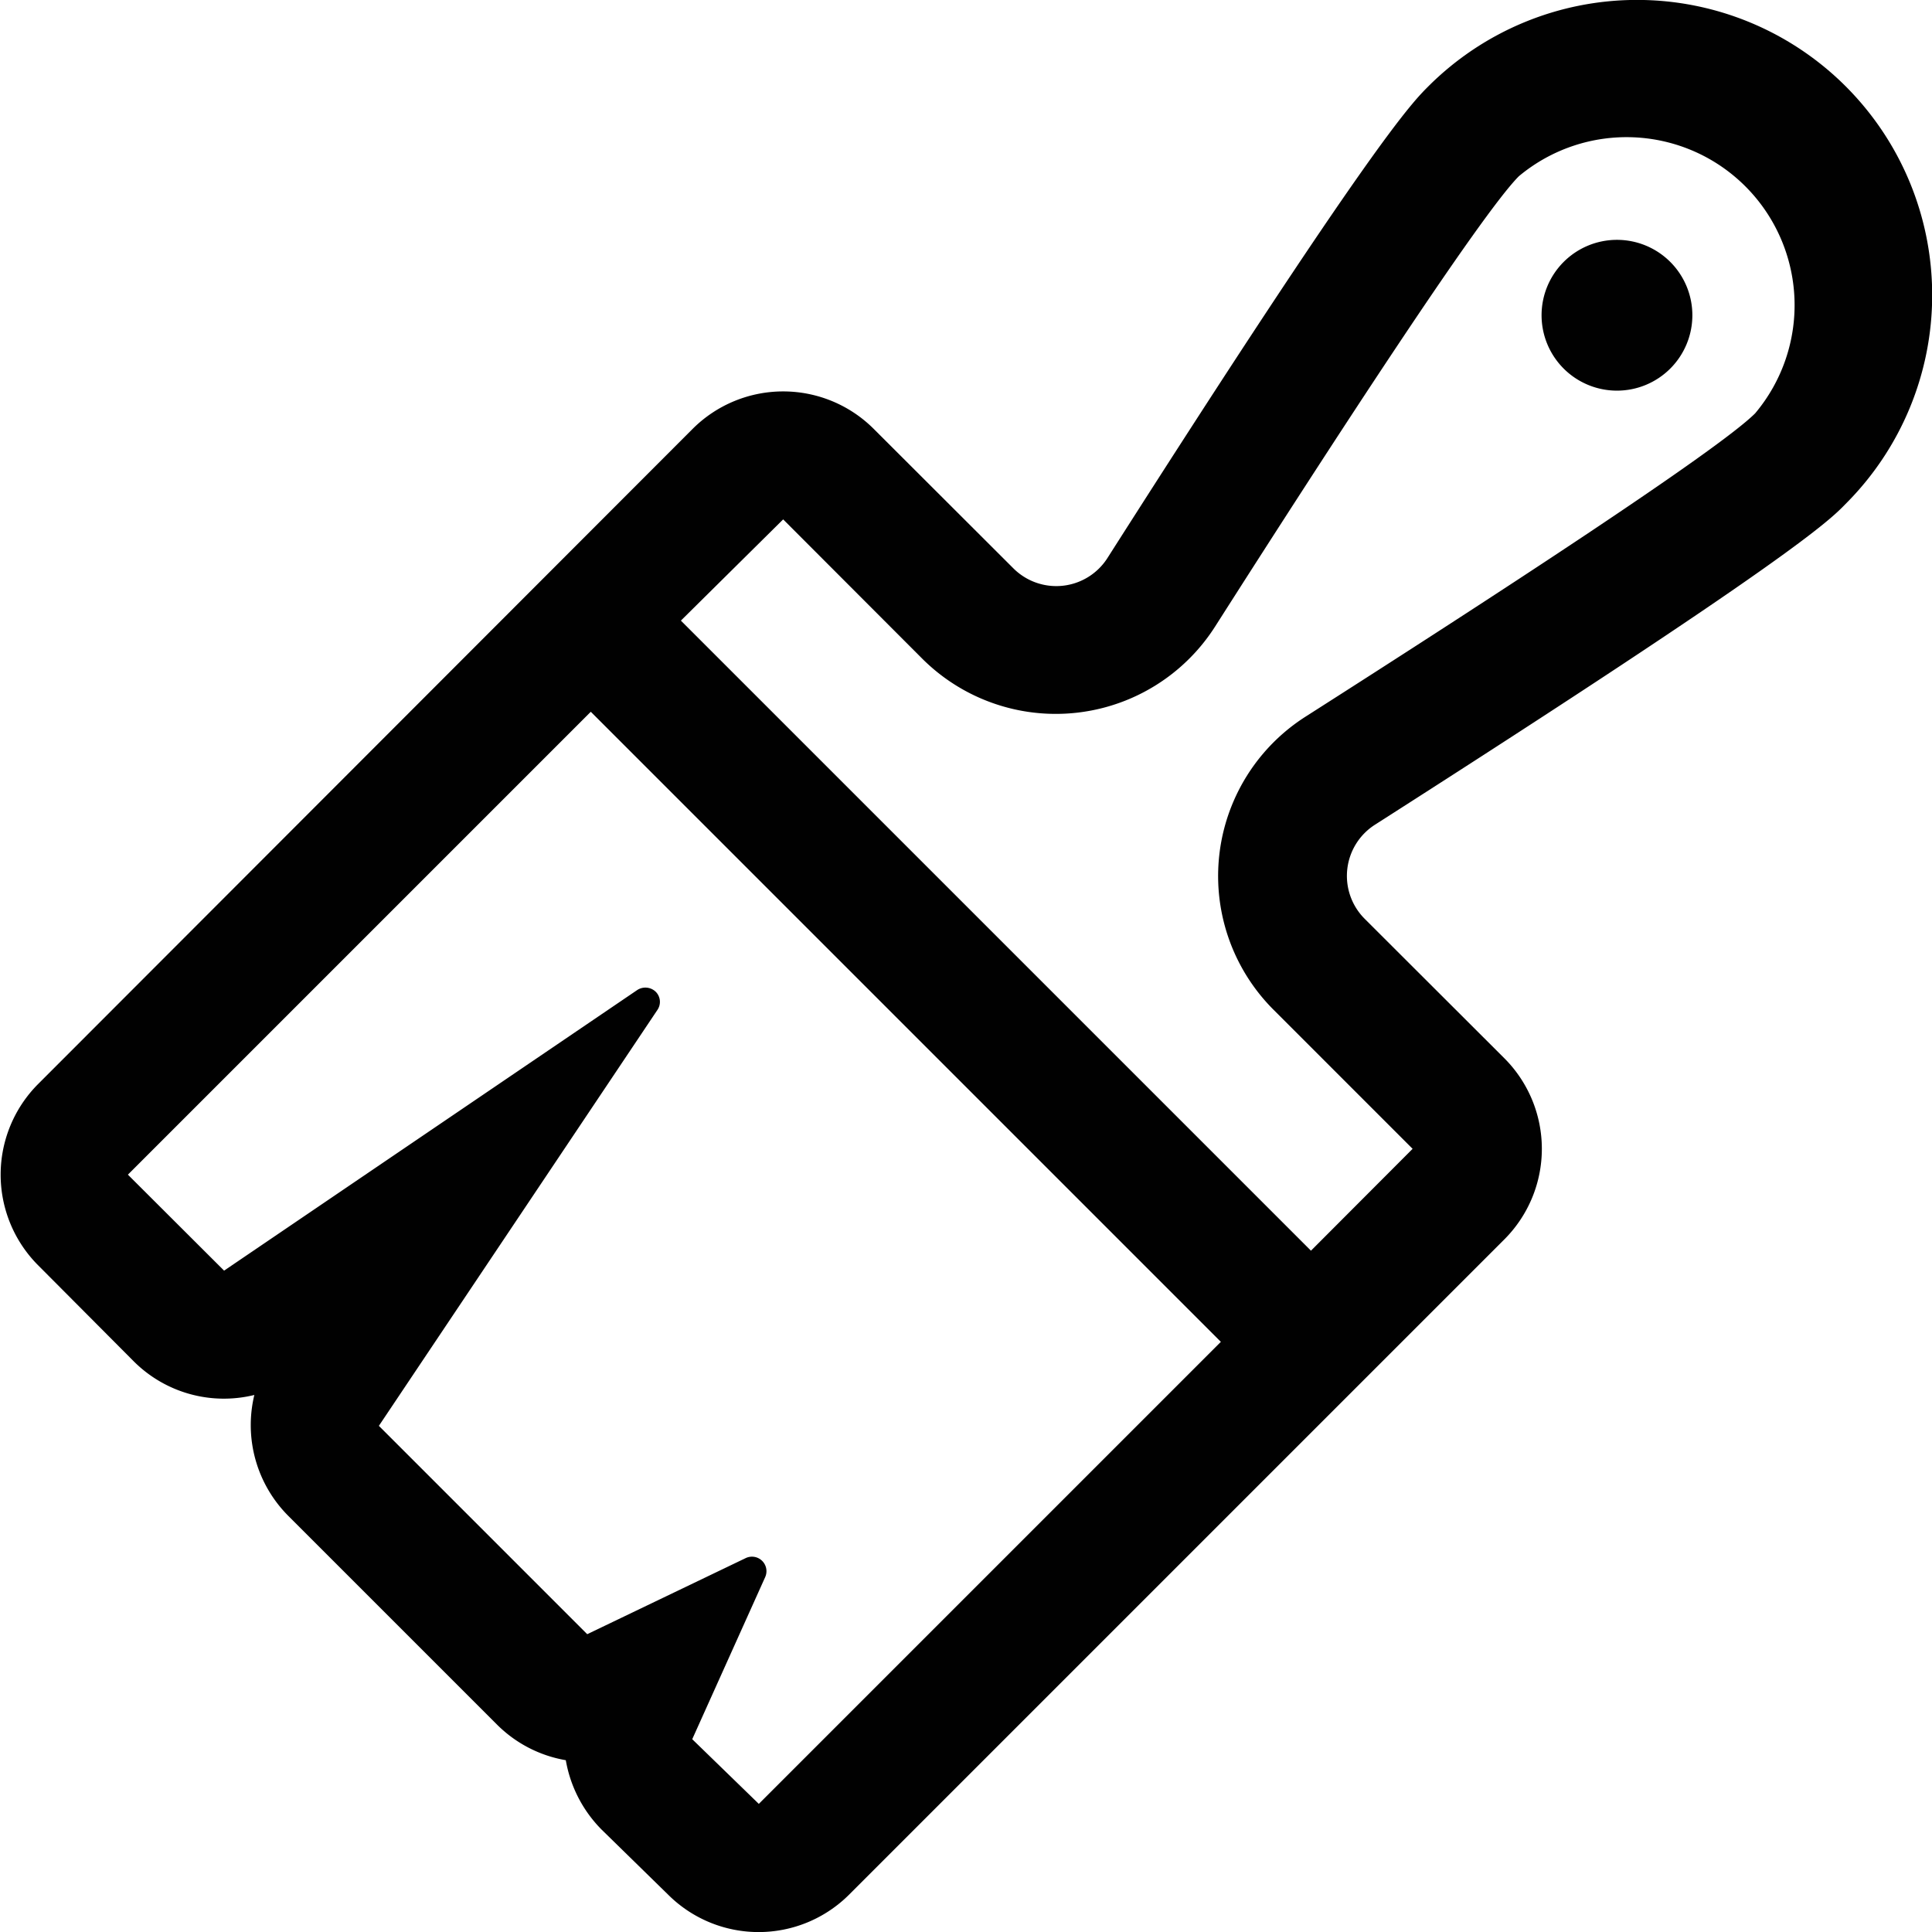
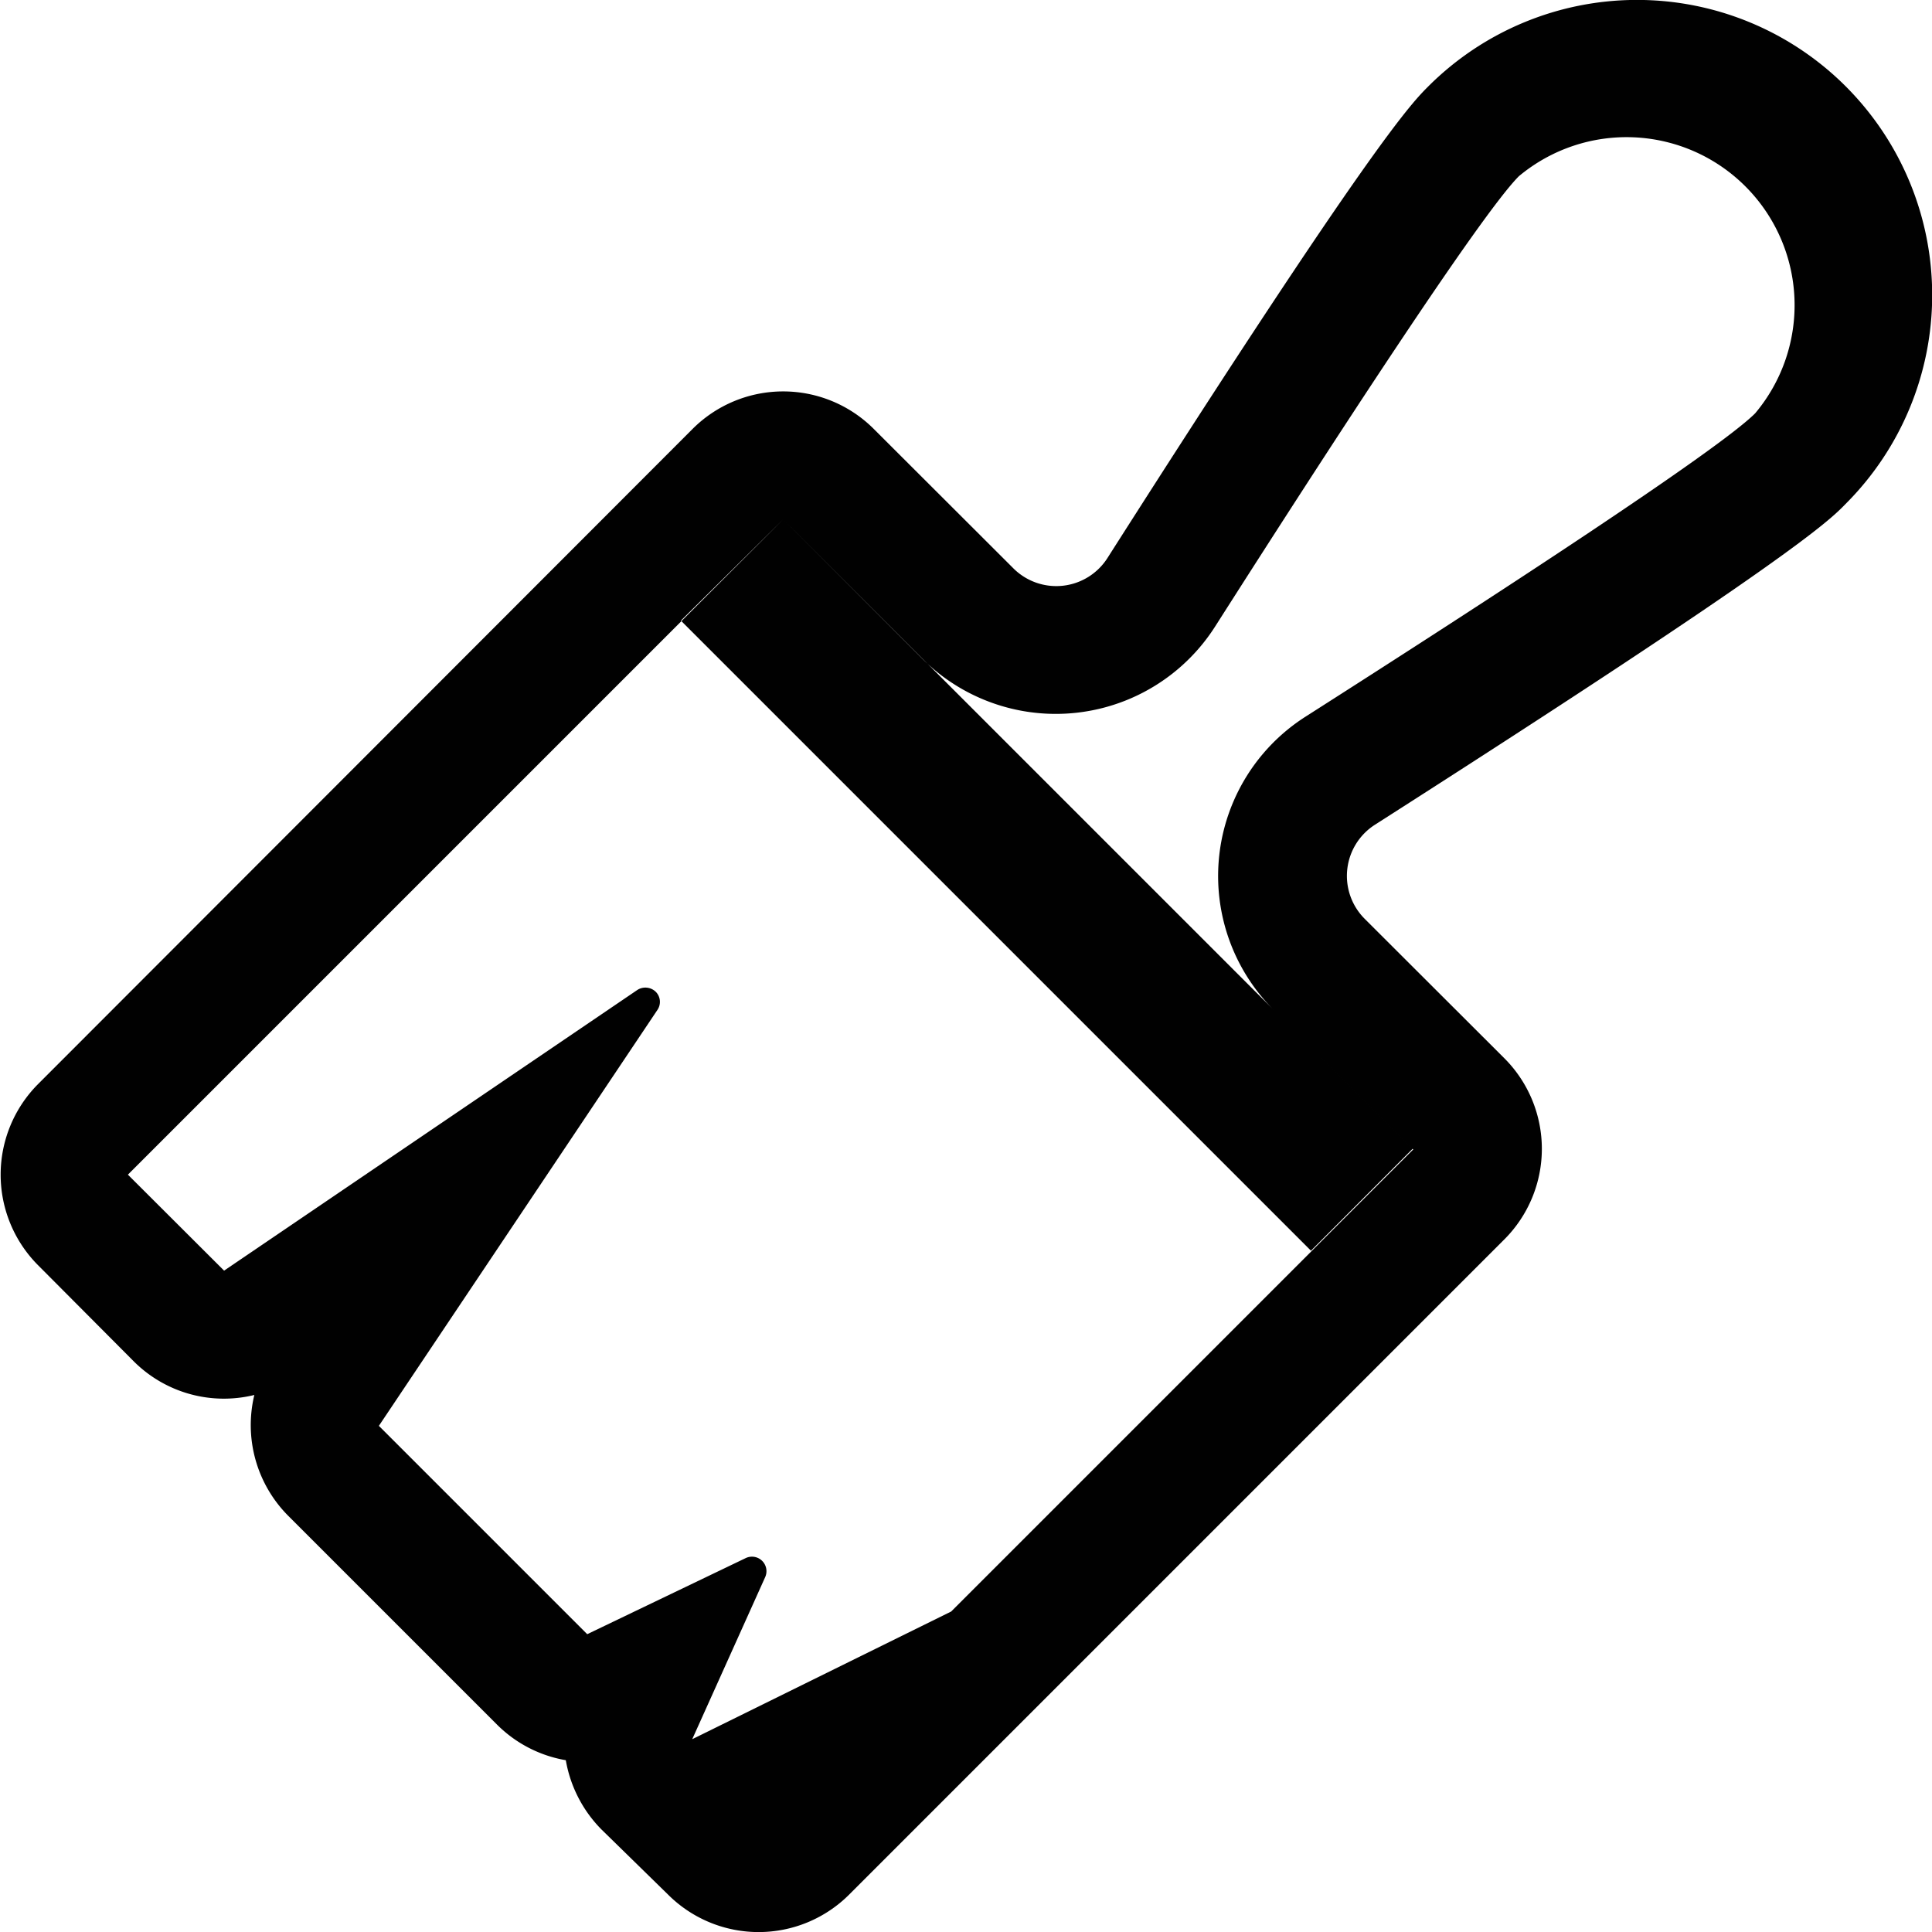
<svg xmlns="http://www.w3.org/2000/svg" id="Livello_1" data-name="Livello 1" viewBox="0 0 91.99 91.99">
  <defs>
    <style>.cls-1{fill:#010101;}</style>
  </defs>
  <title>ul-4</title>
-   <path class="cls-1" d="M16,74.43,20.55,79a6.07,6.07,0,0,0,5.75,1.61,6.12,6.12,0,0,0,1.62,5.76l9.92,9.92A6.09,6.09,0,0,0,41.13,98a6.19,6.19,0,0,0,1.7,3.3L46,104.4a6.1,6.1,0,0,0,8.62,0l31.2-31.2a6.1,6.1,0,0,0,0-8.62l-6.65-6.64a2.89,2.89,0,0,1,.5-4.49C99.42,40.83,101.28,39,102.07,38.18A14.05,14.05,0,0,0,82.2,18.3c-.8.8-2.66,2.65-15.28,22.46a2.89,2.89,0,0,1-4.48.49l-6.65-6.64a6.1,6.1,0,0,0-8.62,0L16,65.81a6.11,6.11,0,0,0,0,8.62M51.48,38.92l6.64,6.65A9,9,0,0,0,72.06,44c5.59-8.77,12.64-19.61,14.45-21.42A8,8,0,0,1,97.76,33.87c-1.8,1.8-12.64,8.85-21.42,14.45a9,9,0,0,0-1.53,13.93l6.64,6.64-4.84,4.85-30-30Zm-9.16,9.16h0l30,30-22,22L47.15,97l3.47-7.71a.69.69,0,0,0-.14-.78h0a.69.69,0,0,0-.79-.13L42.15,92l-9.92-9.92L45.49,62.28a.68.68,0,0,0-.08-.87h0a.71.71,0,0,0-.88-.08L24.86,74.69l-4.58-4.57Z" transform="translate(-14.19 -14.19)" />
-   <path class="cls-1" d="M91.18,32.79a3.59,3.59,0,1,1,3.59-3.59,3.59,3.59,0,0,1-3.59,3.59" transform="translate(-14.19 -14.19)" />
+   <path class="cls-1" d="M16,74.43,20.55,79a6.07,6.07,0,0,0,5.75,1.61,6.12,6.12,0,0,0,1.62,5.76l9.92,9.92A6.09,6.09,0,0,0,41.13,98a6.19,6.19,0,0,0,1.7,3.3L46,104.4a6.1,6.1,0,0,0,8.62,0l31.2-31.2a6.1,6.1,0,0,0,0-8.62l-6.65-6.64a2.89,2.89,0,0,1,.5-4.49C99.42,40.83,101.28,39,102.07,38.18A14.05,14.05,0,0,0,82.2,18.3c-.8.8-2.66,2.65-15.28,22.46a2.89,2.89,0,0,1-4.48.49l-6.65-6.64a6.1,6.1,0,0,0-8.62,0L16,65.81a6.11,6.11,0,0,0,0,8.62M51.48,38.92l6.64,6.65A9,9,0,0,0,72.06,44c5.59-8.77,12.64-19.61,14.45-21.42A8,8,0,0,1,97.76,33.87c-1.8,1.8-12.64,8.85-21.42,14.45a9,9,0,0,0-1.53,13.93l6.64,6.64-4.84,4.85-30-30Zh0l30,30-22,22L47.15,97l3.47-7.71a.69.69,0,0,0-.14-.78h0a.69.69,0,0,0-.79-.13L42.15,92l-9.92-9.92L45.49,62.28a.68.68,0,0,0-.08-.87h0a.71.71,0,0,0-.88-.08L24.86,74.69l-4.58-4.57Z" transform="translate(-14.19 -14.19)" />
</svg>